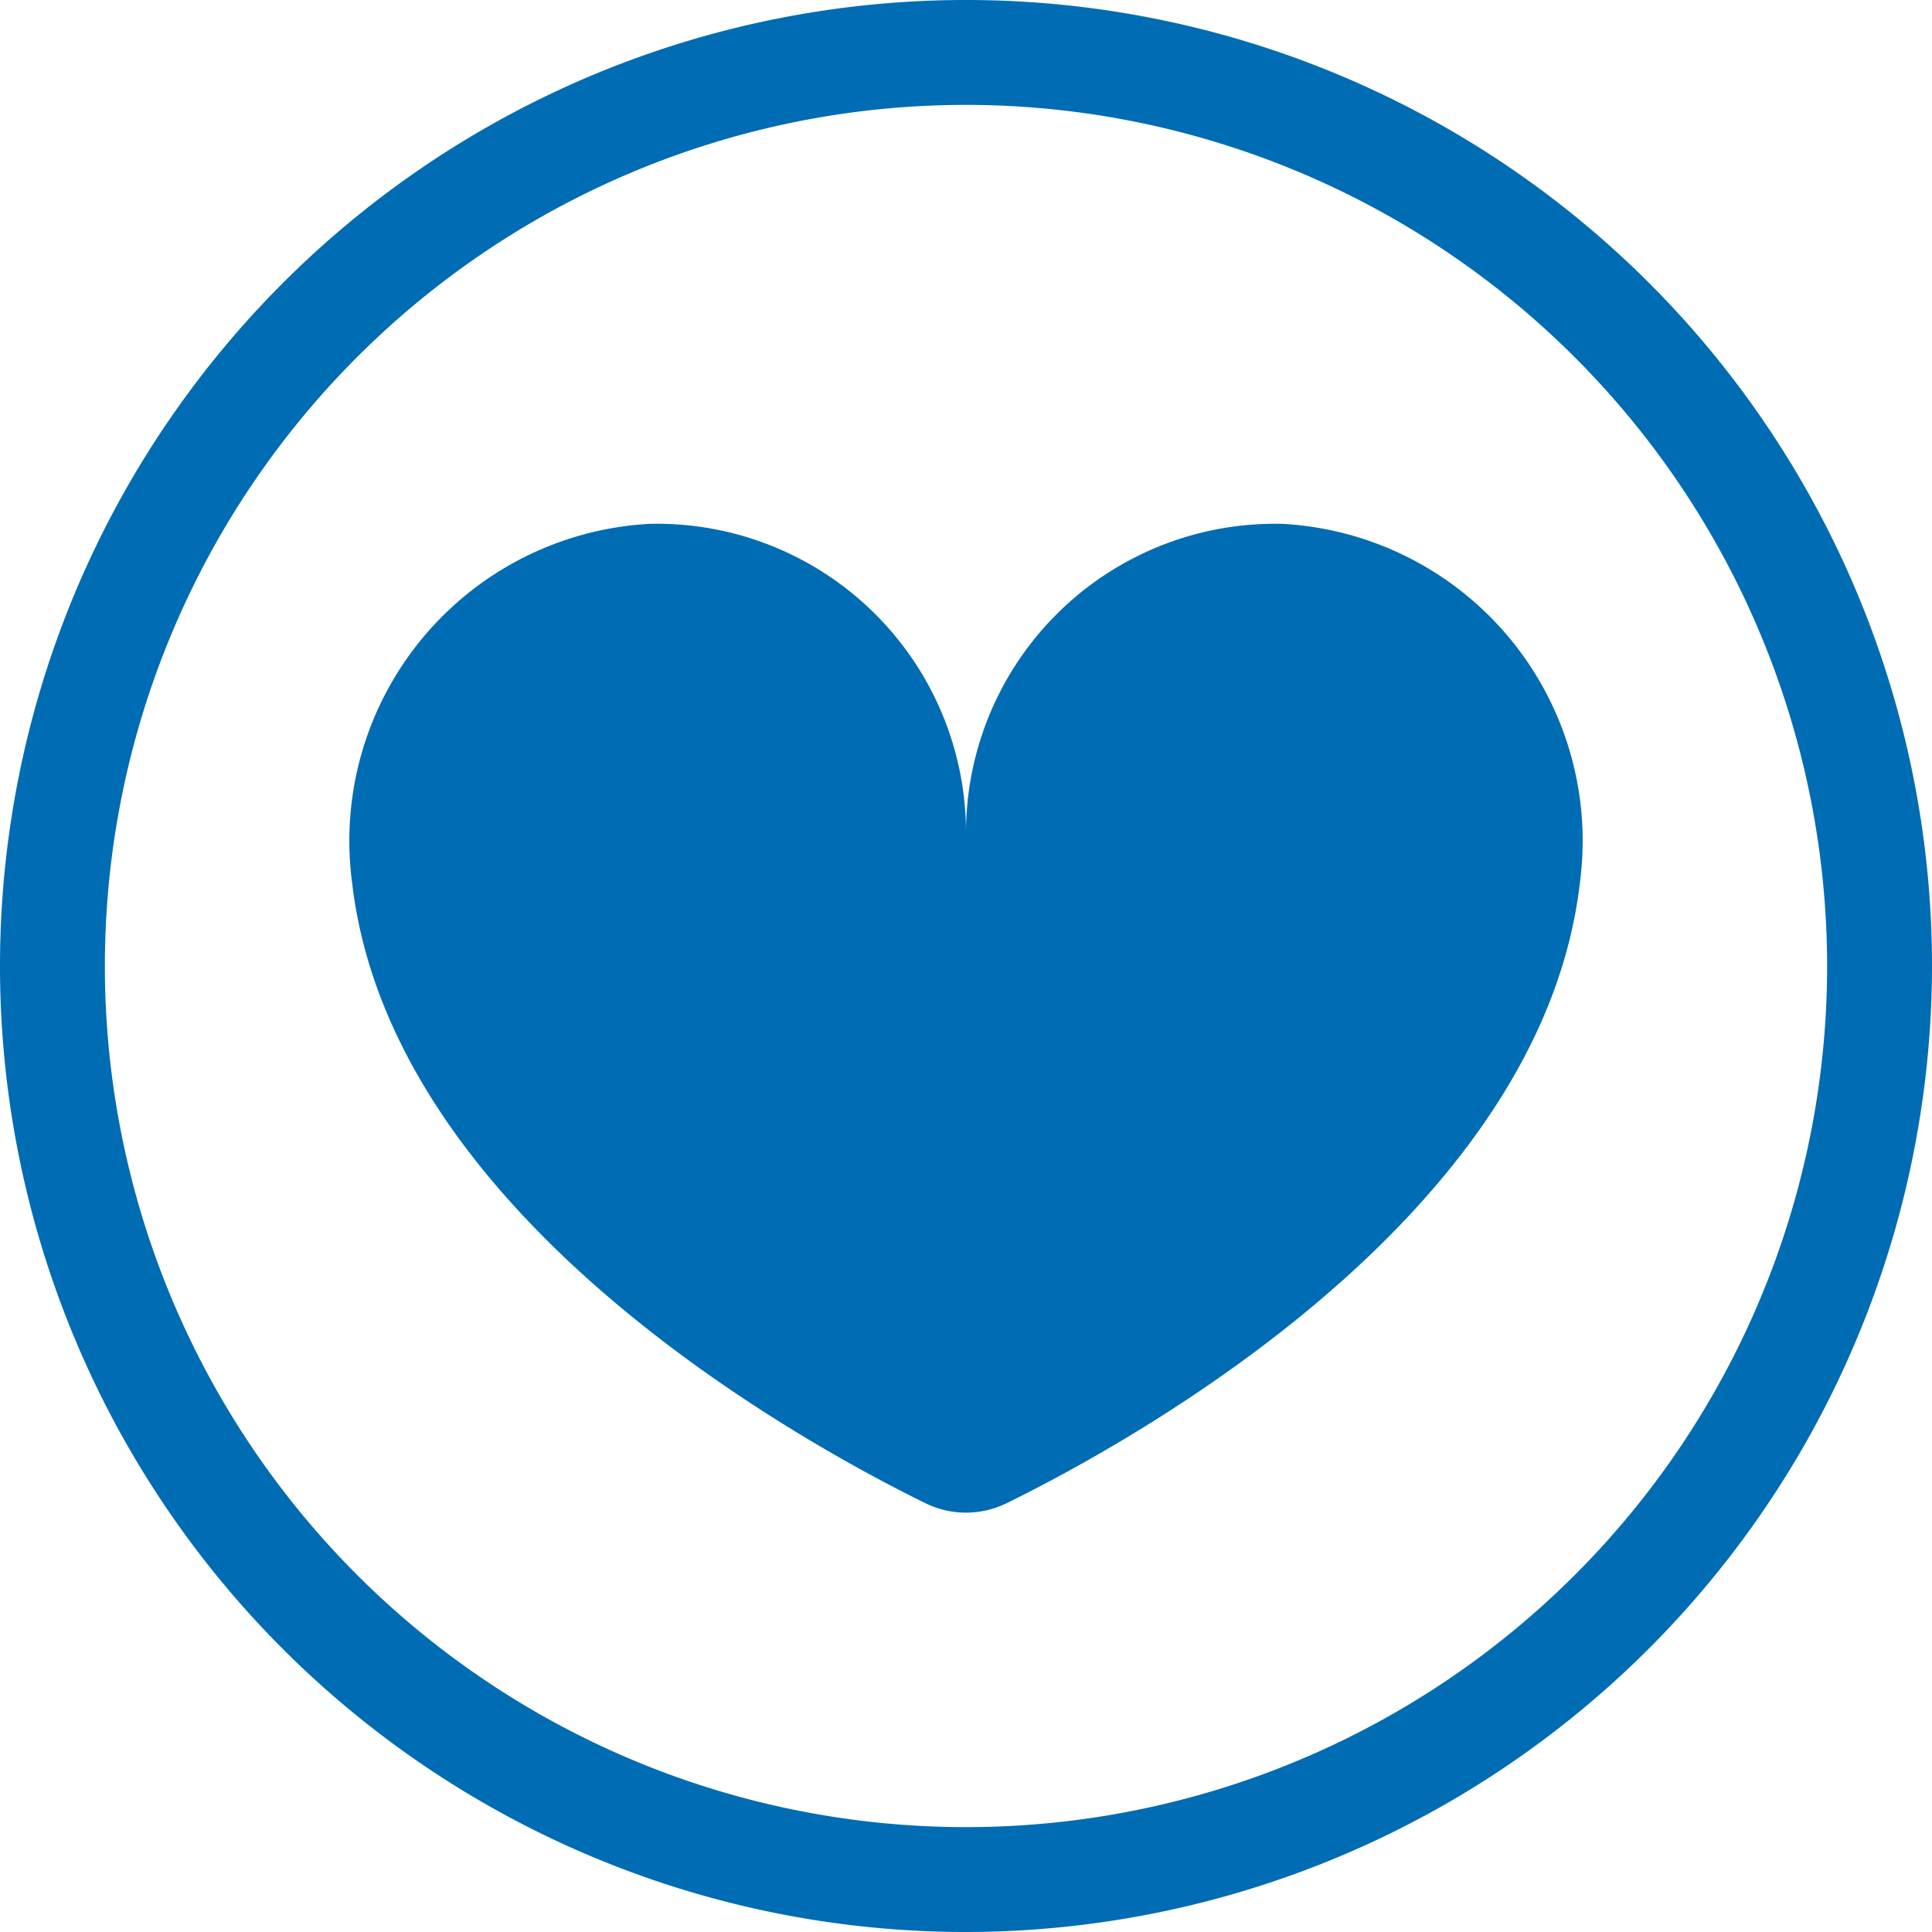
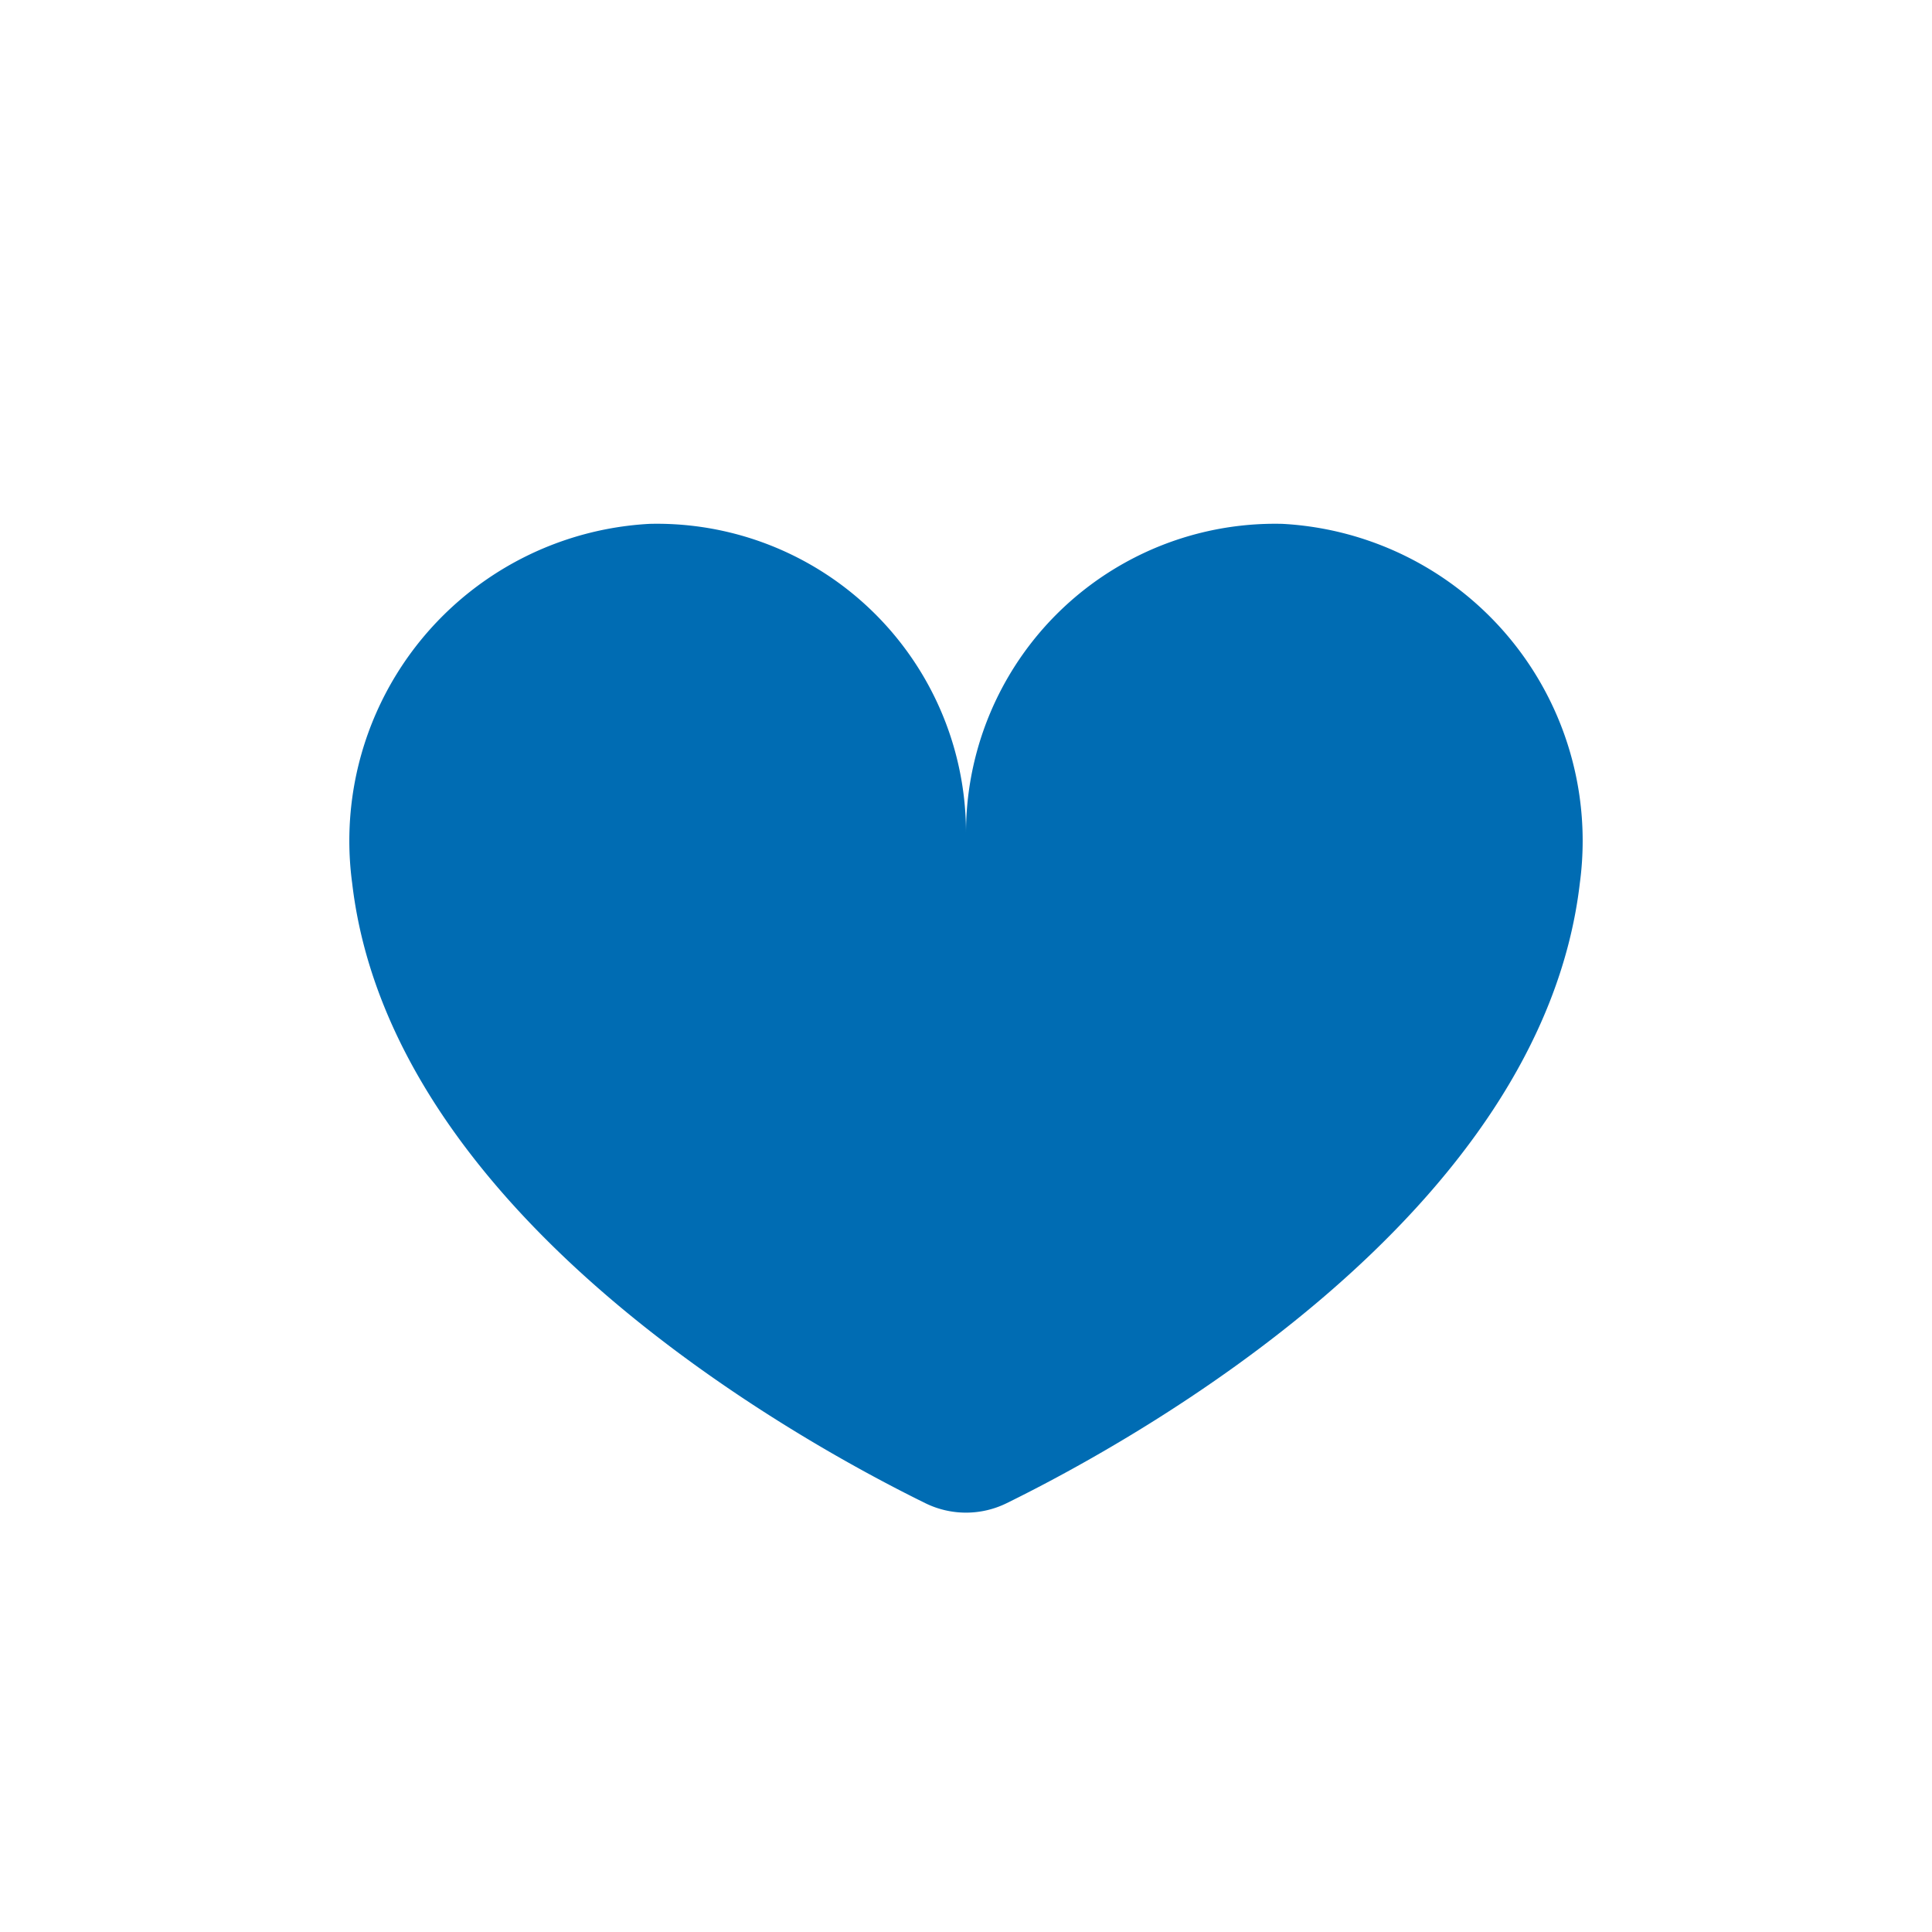
<svg xmlns="http://www.w3.org/2000/svg" xmlns:ns1="http://sodipodi.sourceforge.net/DTD/sodipodi-0.dtd" xmlns:ns2="http://www.inkscape.org/namespaces/inkscape" id="Layer_1" data-name="Layer 1" viewBox="0 0 35 35" version="1.1" ns1:docname="Zdrave_modry.svg" ns2:version="1.0.1 (3bc2e813f5, 2020-09-07)">
  <ns1:namedview pagecolor="#ffffff" bordercolor="#666666" borderopacity="1" objecttolerance="10" gridtolerance="10" guidetolerance="10" ns2:pageopacity="0" ns2:pageshadow="2" ns2:window-width="759" ns2:window-height="480" id="namedview136" showgrid="false" ns2:zoom="23.714286" ns2:cx="17.5" ns2:cy="17.5" ns2:window-x="0" ns2:window-y="0" ns2:window-maximized="0" ns2:current-layer="Layer_1" />
  <defs id="defs129">
    <style id="style127">.cls-1{fill:#006cb3;}</style>
  </defs>
-   <path class="cls-1" d="M17.5,1.9A15.6,15.6,0,1,0,33.1,17.5,15.61,15.61,0,0,0,17.5,1.9m0,33.1A17.5,17.5,0,1,1,35,17.5,17.52,17.52,0,0,1,17.5,35" id="path131" />
  <path class="cls-1" d="M23.23,9.49a5.6,5.6,0,0,0-5.73,5.59,5.6,5.6,0,0,0-5.73-5.59A5.75,5.75,0,0,0,6.38,16c.7,6,8,10.06,10.38,11.23a1.67,1.67,0,0,0,1.48,0C20.62,26.06,27.92,22,28.62,16a5.75,5.75,0,0,0-5.39-6.51" id="path133" />
</svg>